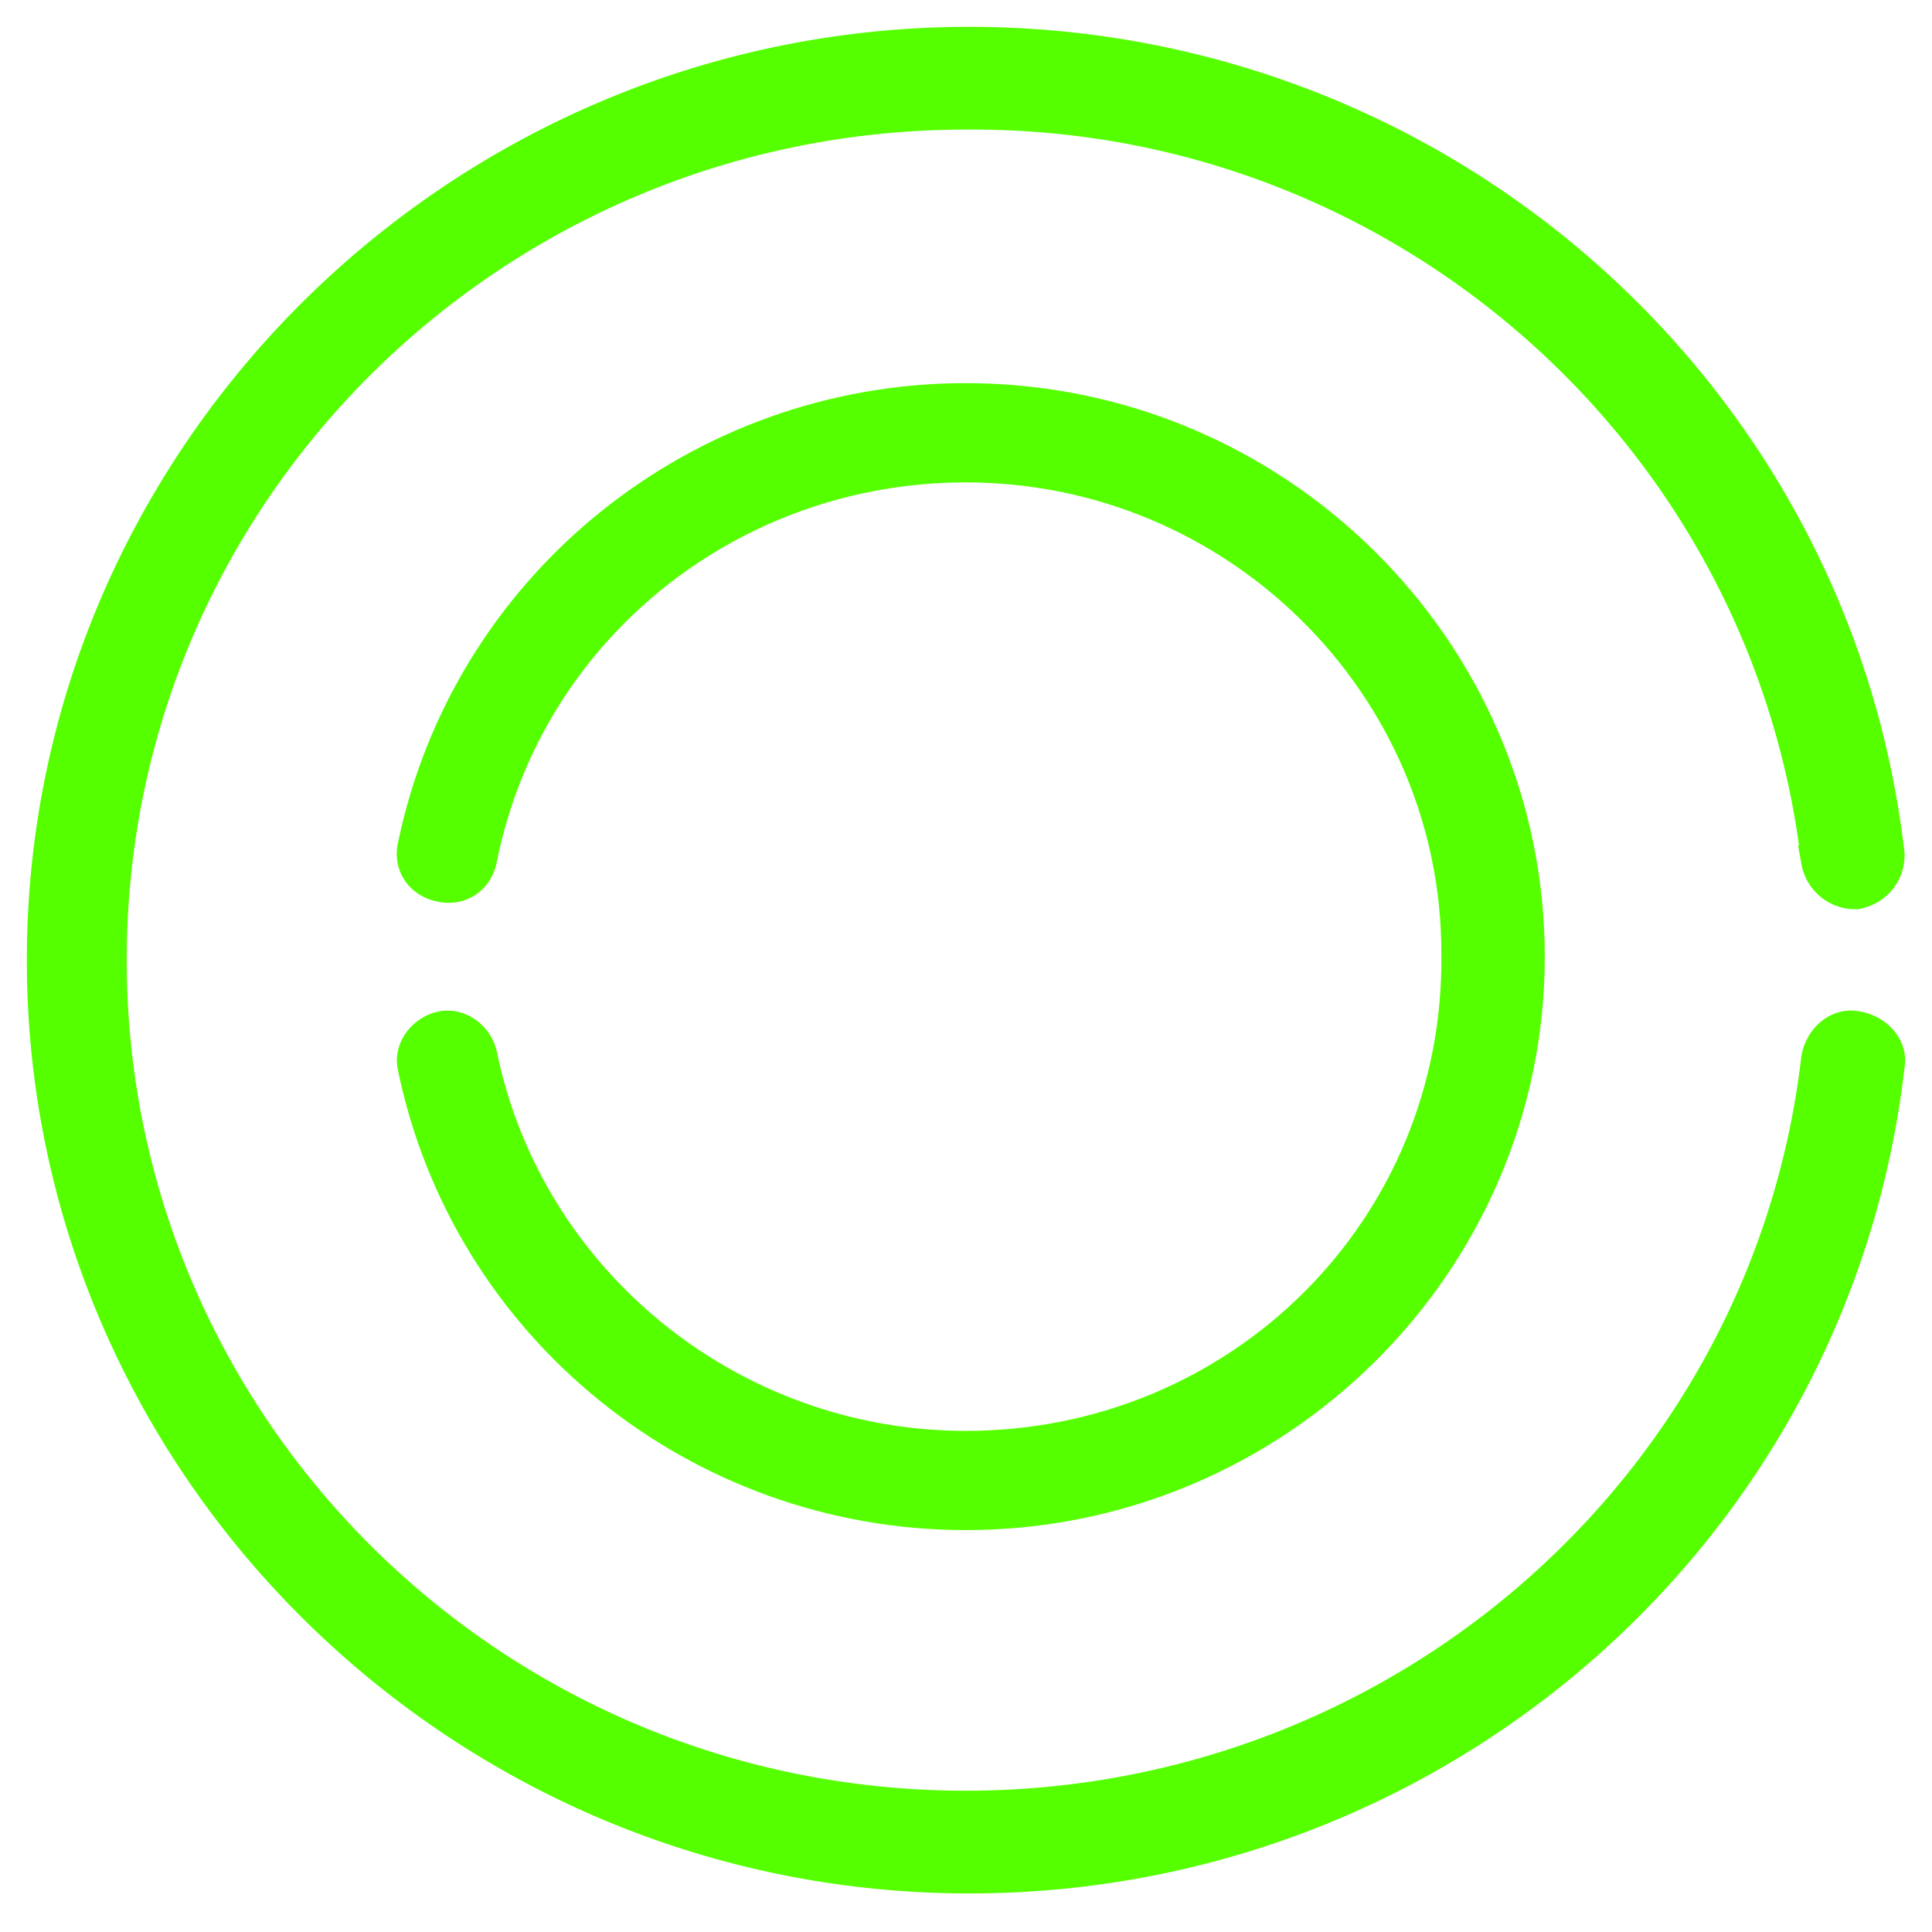
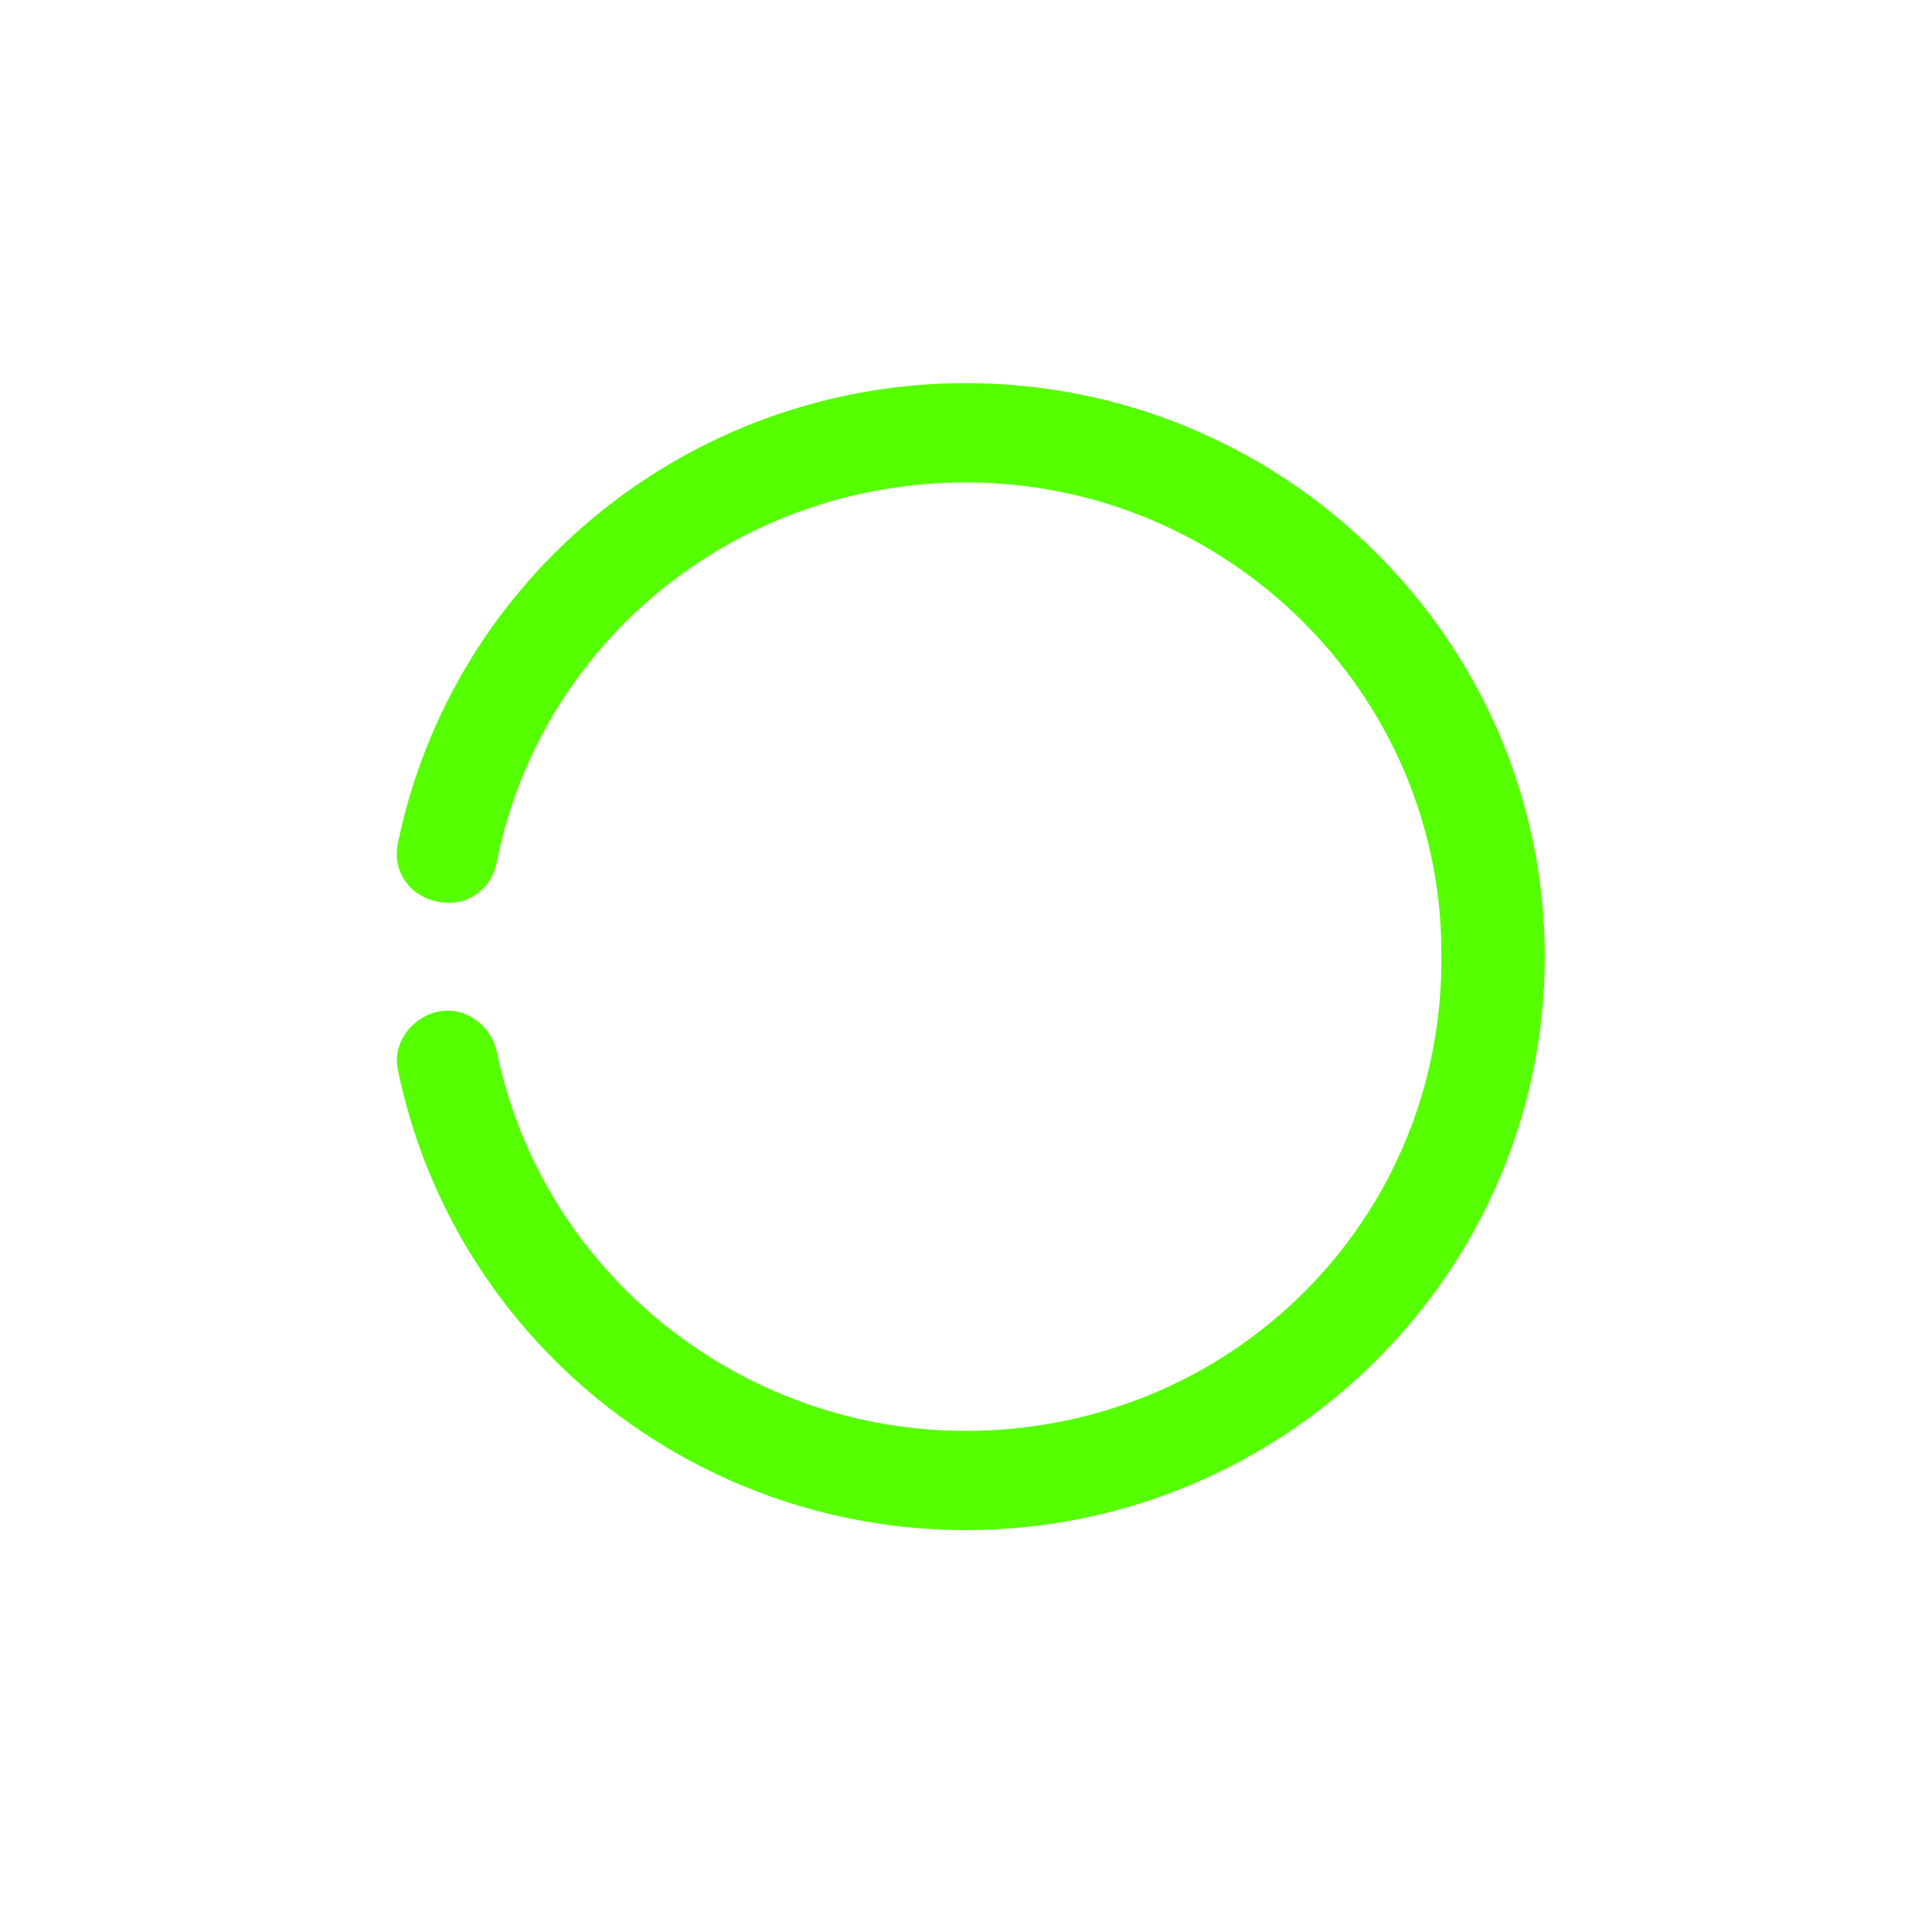
<svg xmlns="http://www.w3.org/2000/svg" width="45" height="45" fill="none">
-   <path d="M22.494 33.703c-5.477 0-10.207-3.862-11.286-9.12-.083-.411-.498-.74-.913-.658-.415.082-.747.493-.664.904 1.245 6.08 6.64 10.435 12.863 10.435 7.22 0 13.112-5.834 13.112-12.982 0-7.149-5.892-12.983-13.112-12.983-6.224 0-11.618 4.355-12.863 10.436-.083.41.166.821.664.904.415.082.83-.165.913-.658 1.079-5.34 5.81-9.12 11.286-9.12 6.307 0 11.453 5.094 11.453 11.339.082 6.409-5.063 11.503-11.453 11.503z" fill="#5F0" stroke="#5F0" stroke-width=".75" stroke-miterlimit="10" />
-   <path d="M42.328 20.063a.9.9 0 00.912.74c.415-.083.747-.411.747-.904C42.742 9.135 33.531 1 22.577 1 10.709 1 1 10.614 1 22.364s9.71 21.363 21.577 21.363c10.954 0 20.165-8.134 21.41-18.898.083-.411-.249-.822-.747-.904-.415-.082-.83.246-.913.74-1.161 9.942-9.709 17.419-19.833 17.419-11.038 0-19.917-8.874-19.917-19.72 0-10.929 8.962-19.72 19.917-19.72 10.124-.083 18.672 7.477 19.834 17.419z" fill="#5F0" stroke="#5F0" stroke-width=".75" stroke-miterlimit="10" />
+   <path d="M22.494 33.703c-5.477 0-10.207-3.862-11.286-9.12-.083-.411-.498-.74-.913-.658-.415.082-.747.493-.664.904 1.245 6.08 6.64 10.435 12.863 10.435 7.22 0 13.112-5.834 13.112-12.982 0-7.149-5.892-12.983-13.112-12.983-6.224 0-11.618 4.355-12.863 10.436-.083.41.166.821.664.904.415.082.83-.165.913-.658 1.079-5.34 5.81-9.12 11.286-9.12 6.307 0 11.453 5.094 11.453 11.339.082 6.409-5.063 11.503-11.453 11.503" fill="#5F0" stroke="#5F0" stroke-width=".75" stroke-miterlimit="10" />
</svg>